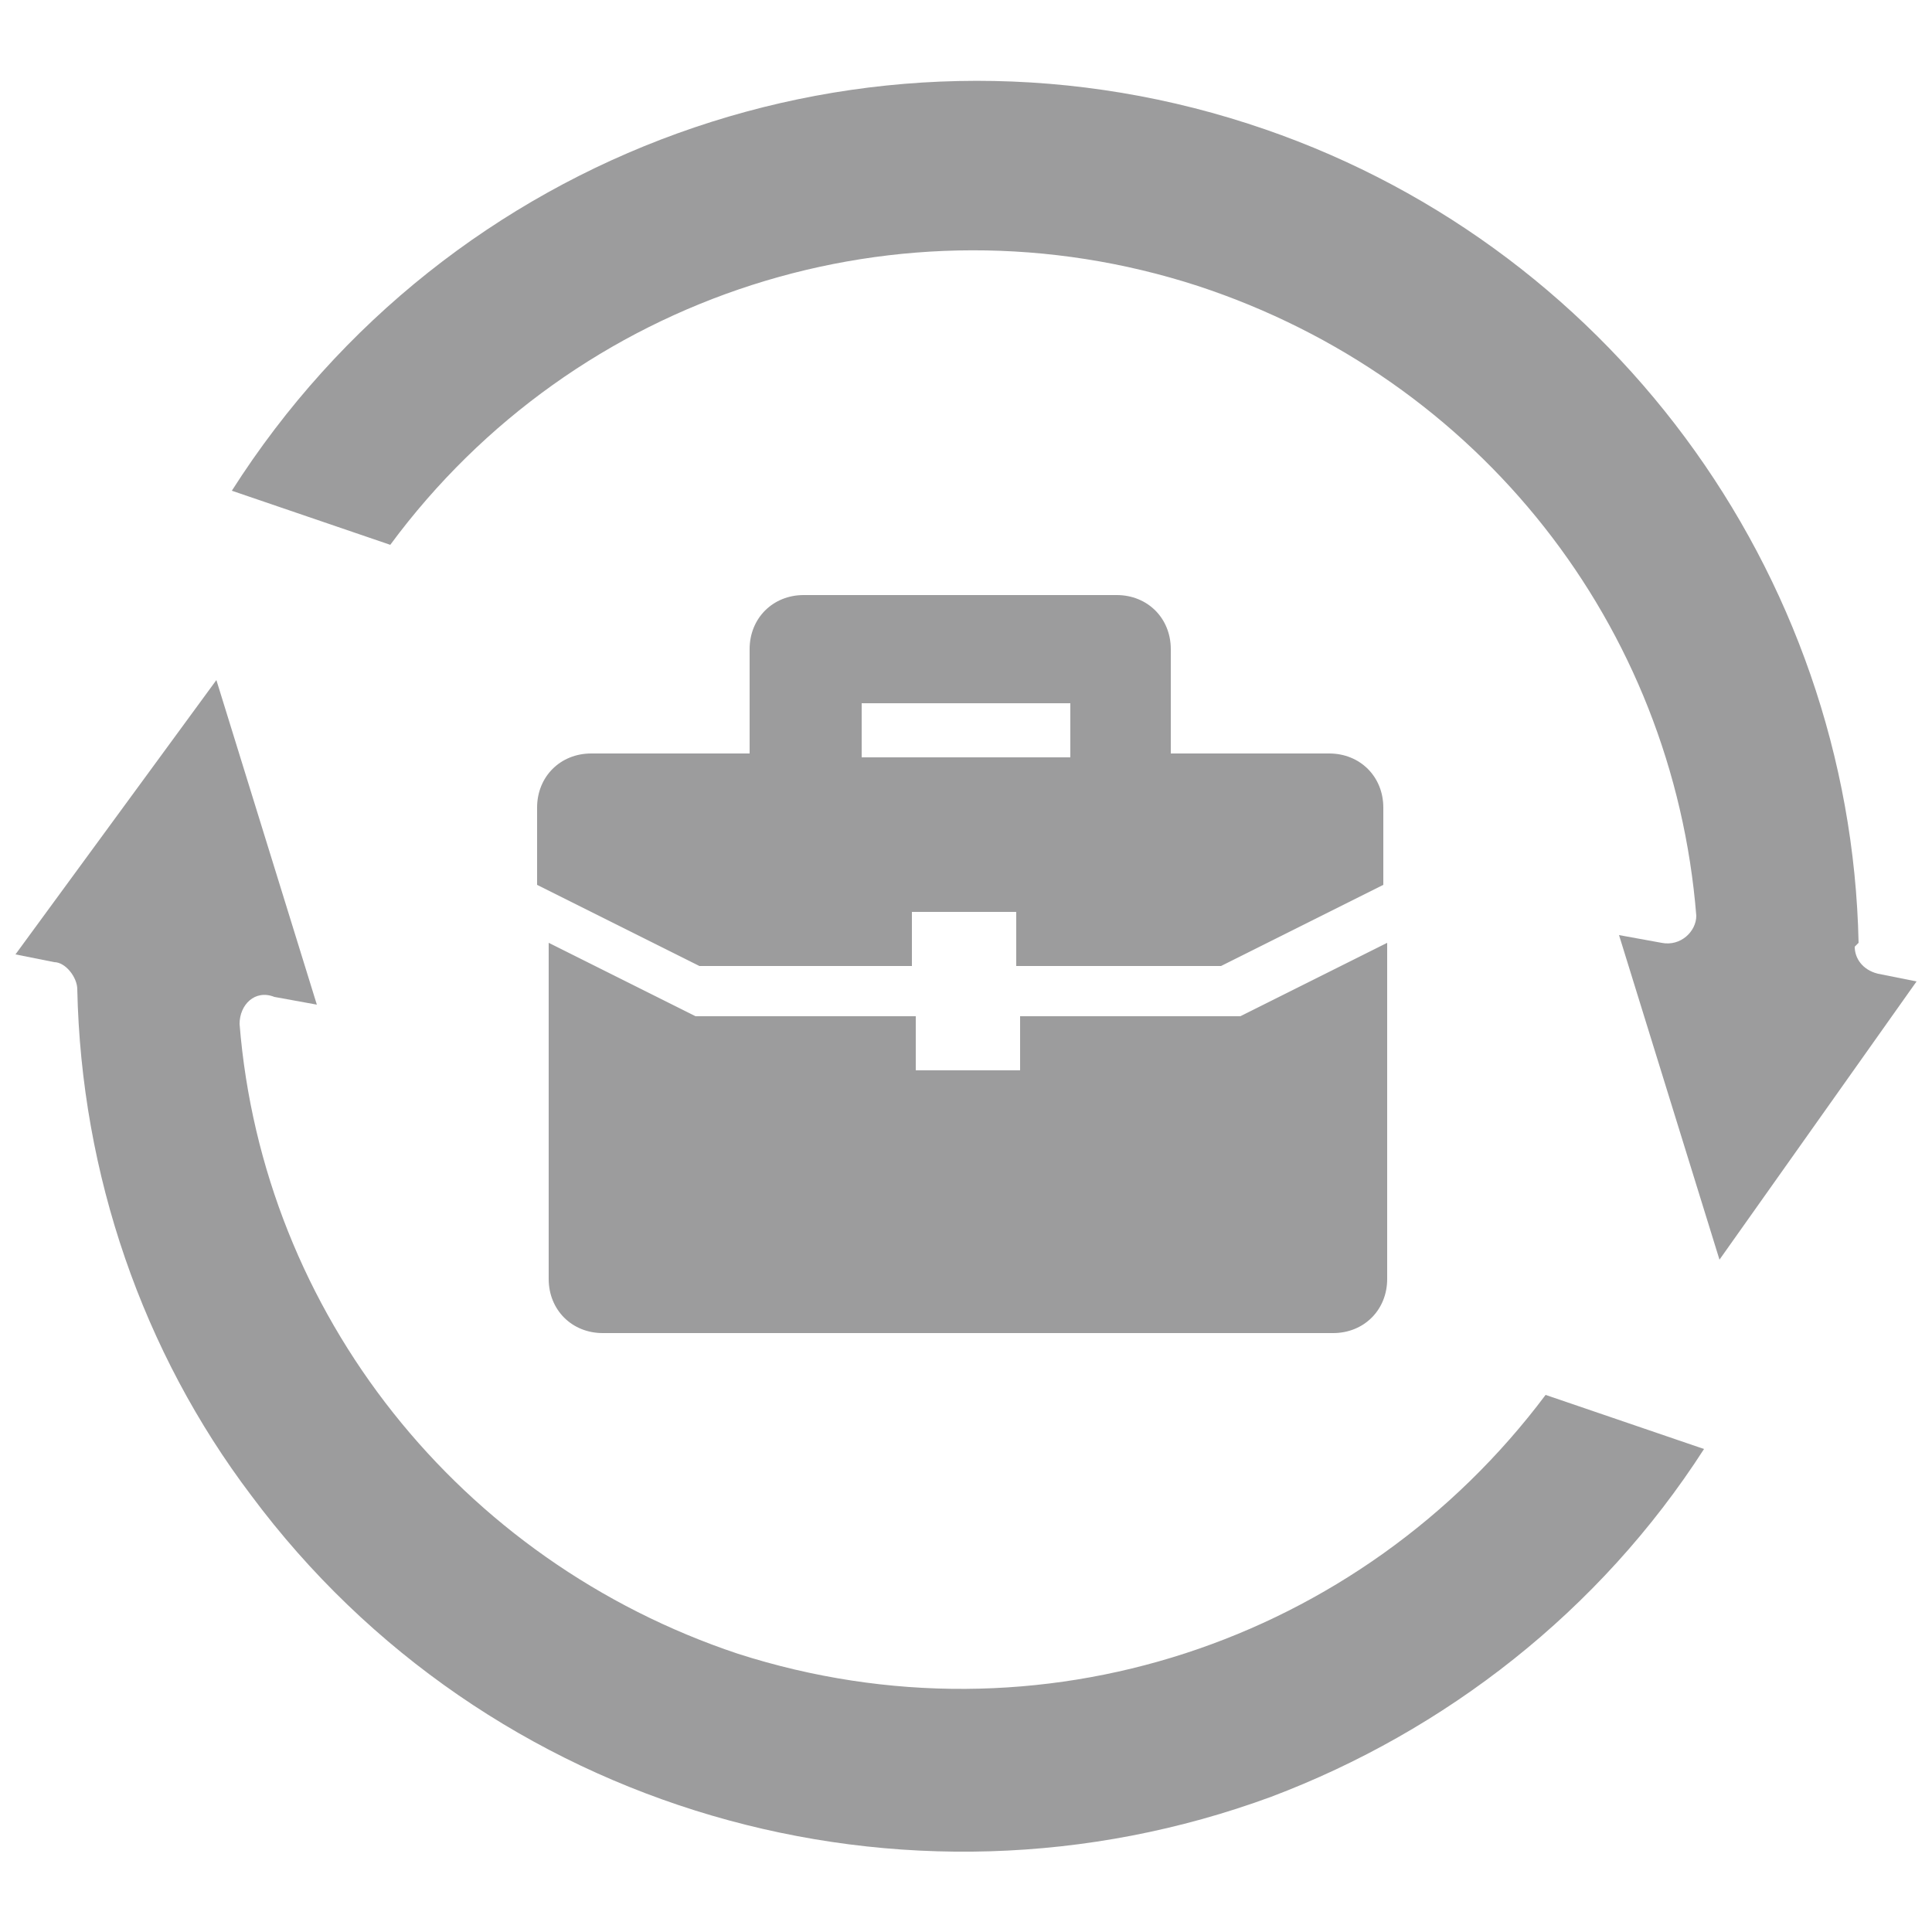
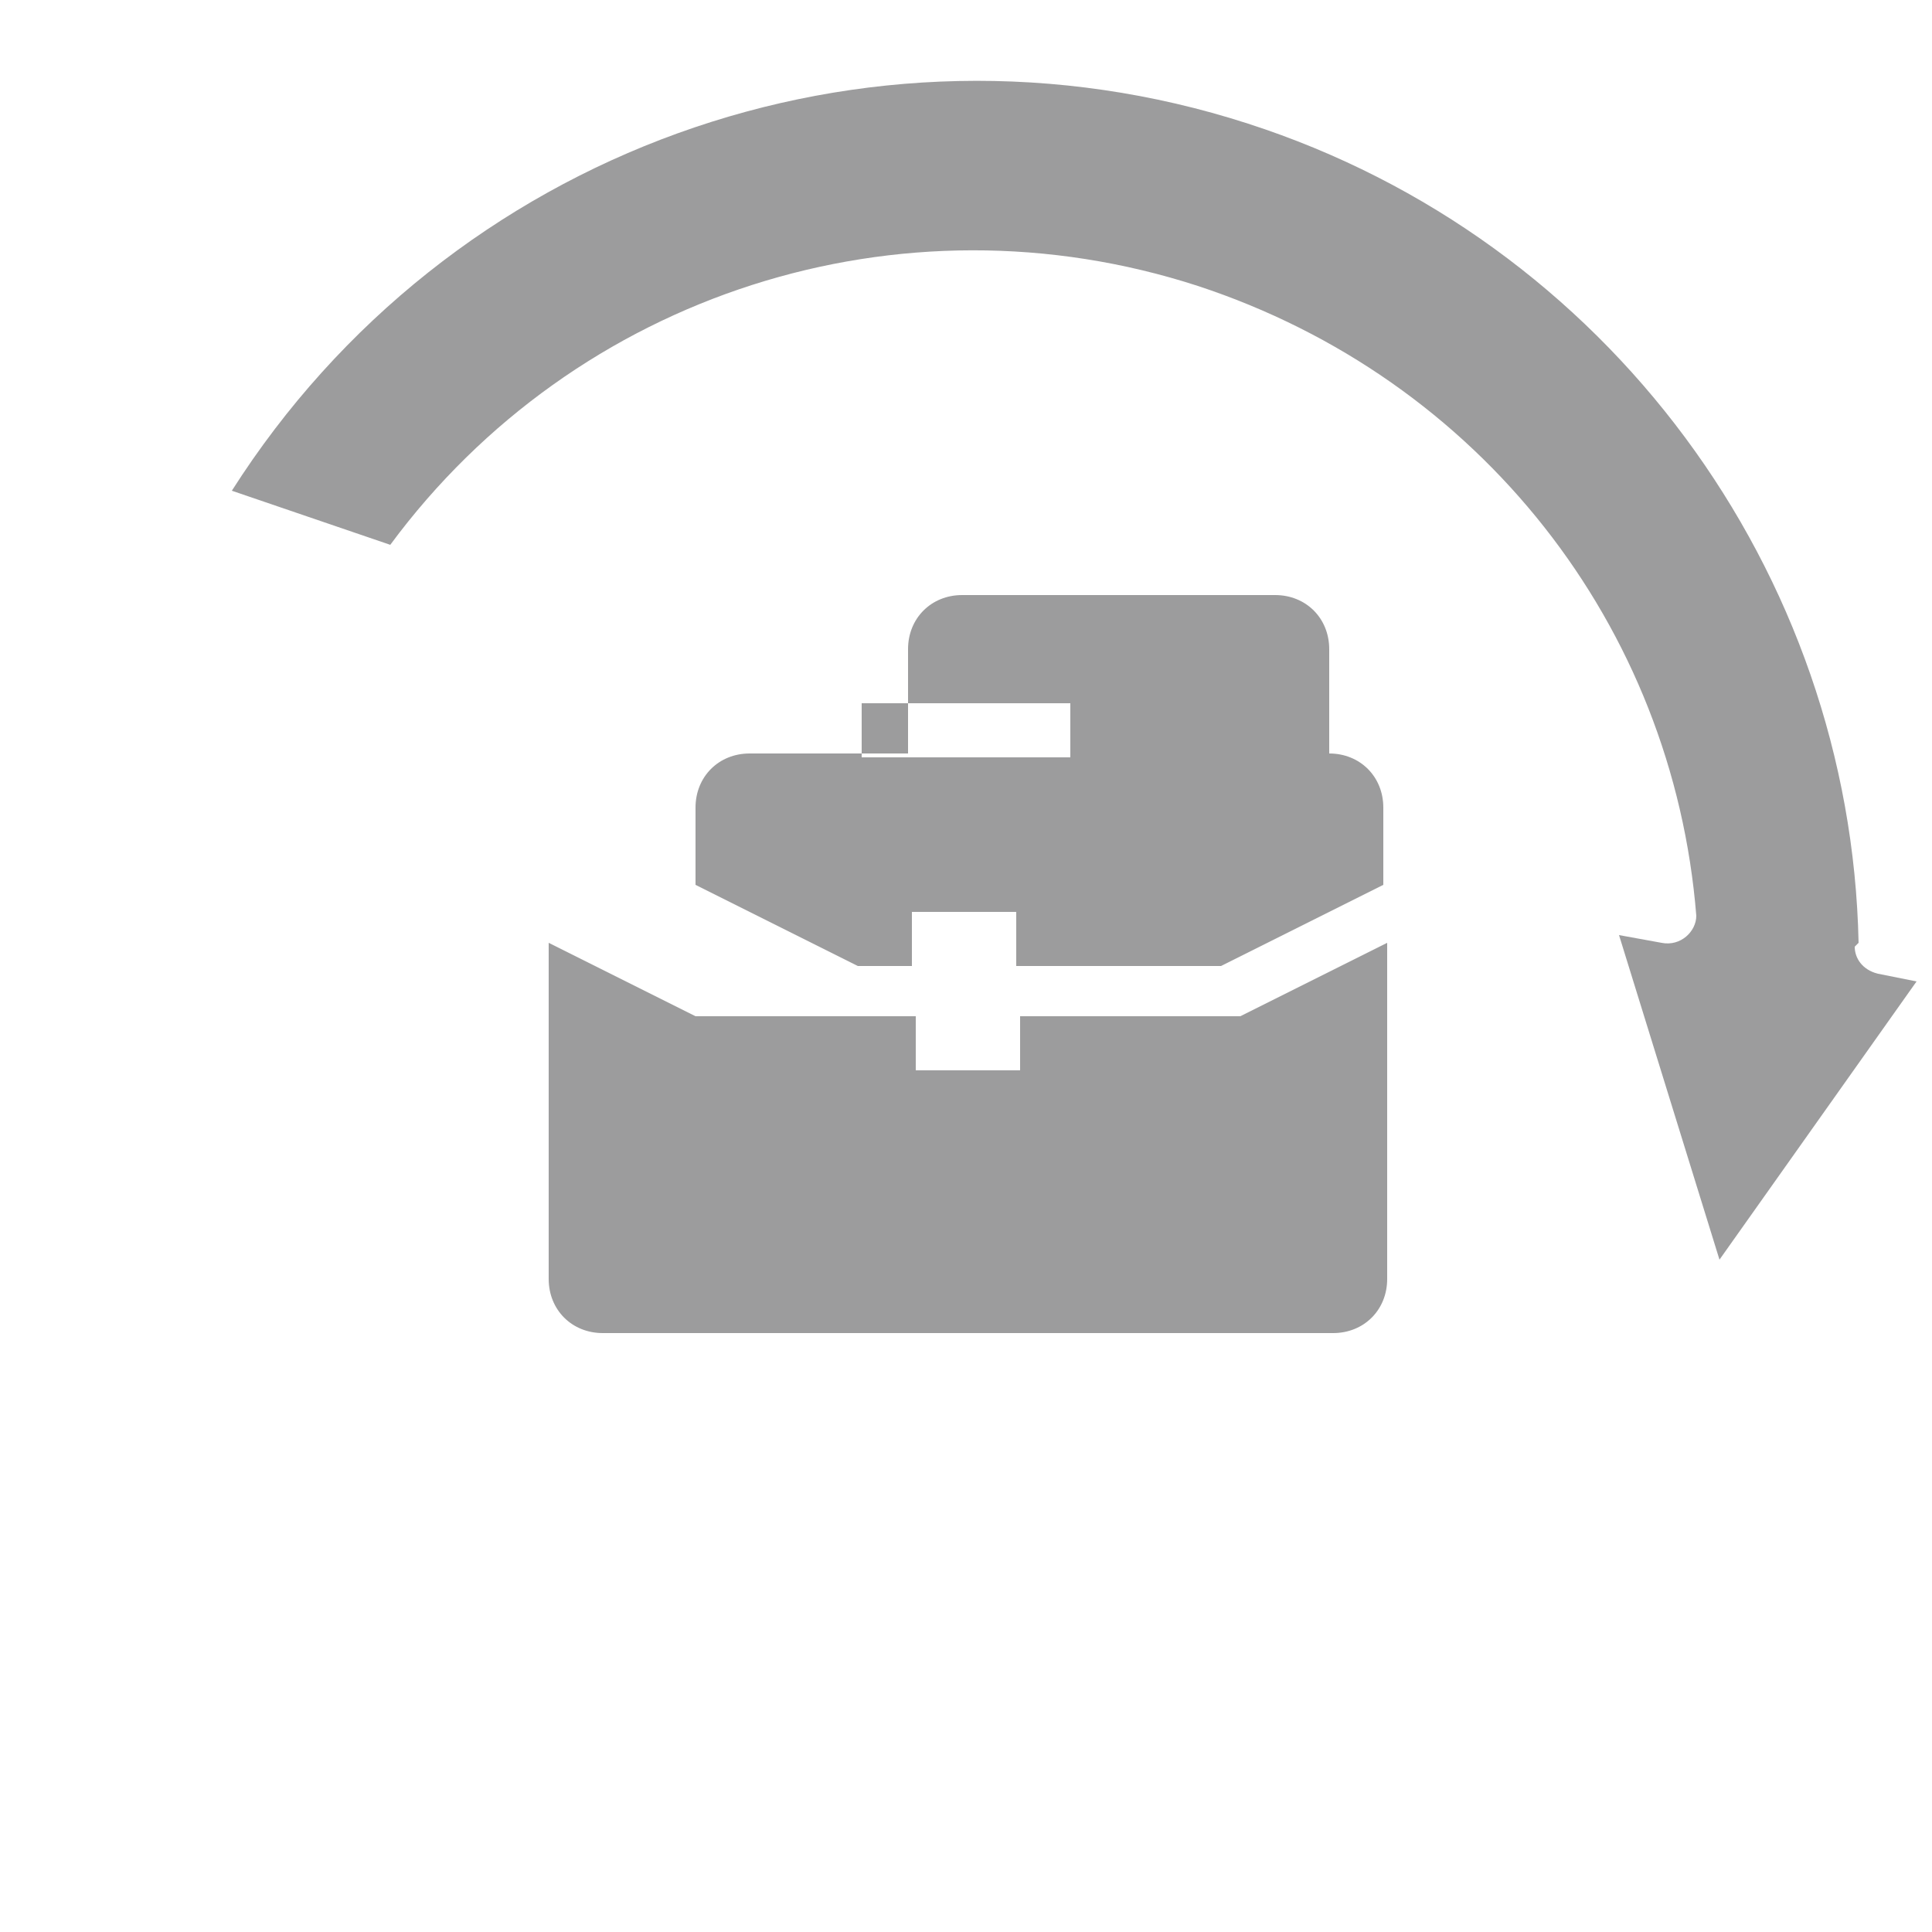
<svg xmlns="http://www.w3.org/2000/svg" id="Layer_1" version="1.1" viewBox="0 0 50 50">
  <defs>
    <style> .st0 { fill-rule: evenodd; } .st0, .st1 { fill: #9c9c9d; } </style>
  </defs>
-   <path class="st0" d="M7.1,25.8l1.1.2-2.6-8.4L.4,24.7l1,.2c.3,0,.6.4.6.7.1,4.8,1.7,9.4,4.5,13.1,6.1,8.2,16.9,11.3,26.4,7.8,4.5-1.7,8.5-4.8,11.2-9l-4.1-1.4c-4.8,6.4-13.1,9.2-20.9,6.7-7.2-2.4-12.3-8.8-12.9-16.3,0-.5.4-.9.9-.7h0Z" />
  <path class="st0" d="M48,24.5c0,.3.2.6.6.7l1,.2-5.1,7.2-2.6-8.4,1.1.2c.5.1.9-.3.9-.7-.6-7.5-5.6-13.9-12.9-16.3-7.7-2.5-16.1.2-20.9,6.7l-4.1-1.4C11.6,3.9,22.4,0,32.3,3.2c9.3,3,15.6,11.6,15.8,21.2h0Z" />
  <g>
    <path class="st1" d="M34.5,34.5c.8,0,1.4-.6,1.4-1.4v-8.7l-3.8,1.9c0,0-.2,0-.3,0h-5.4v1.4h-2.7v-1.4h-5.4c-.1,0-.2,0-.3,0l-3.8-1.9v8.7c0,.8.6,1.4,1.4,1.4h19Z" />
-     <path class="st1" d="M23.6,25v-1.4h2.7v1.4h5.3l4.2-2.1v-2c0-.8-.6-1.4-1.4-1.4h-4.1v-2.7c0-.8-.6-1.4-1.4-1.4h-8.1c-.8,0-1.4.6-1.4,1.4v2.7h-4.1c-.8,0-1.4.6-1.4,1.4v2l4.2,2.1h5.3ZM22.3,18.2h5.4v1.4h-5.4v-1.4Z" />
+     <path class="st1" d="M23.6,25v-1.4h2.7v1.4h5.3l4.2-2.1v-2c0-.8-.6-1.4-1.4-1.4v-2.7c0-.8-.6-1.4-1.4-1.4h-8.1c-.8,0-1.4.6-1.4,1.4v2.7h-4.1c-.8,0-1.4.6-1.4,1.4v2l4.2,2.1h5.3ZM22.3,18.2h5.4v1.4h-5.4v-1.4Z" />
  </g>
</svg>